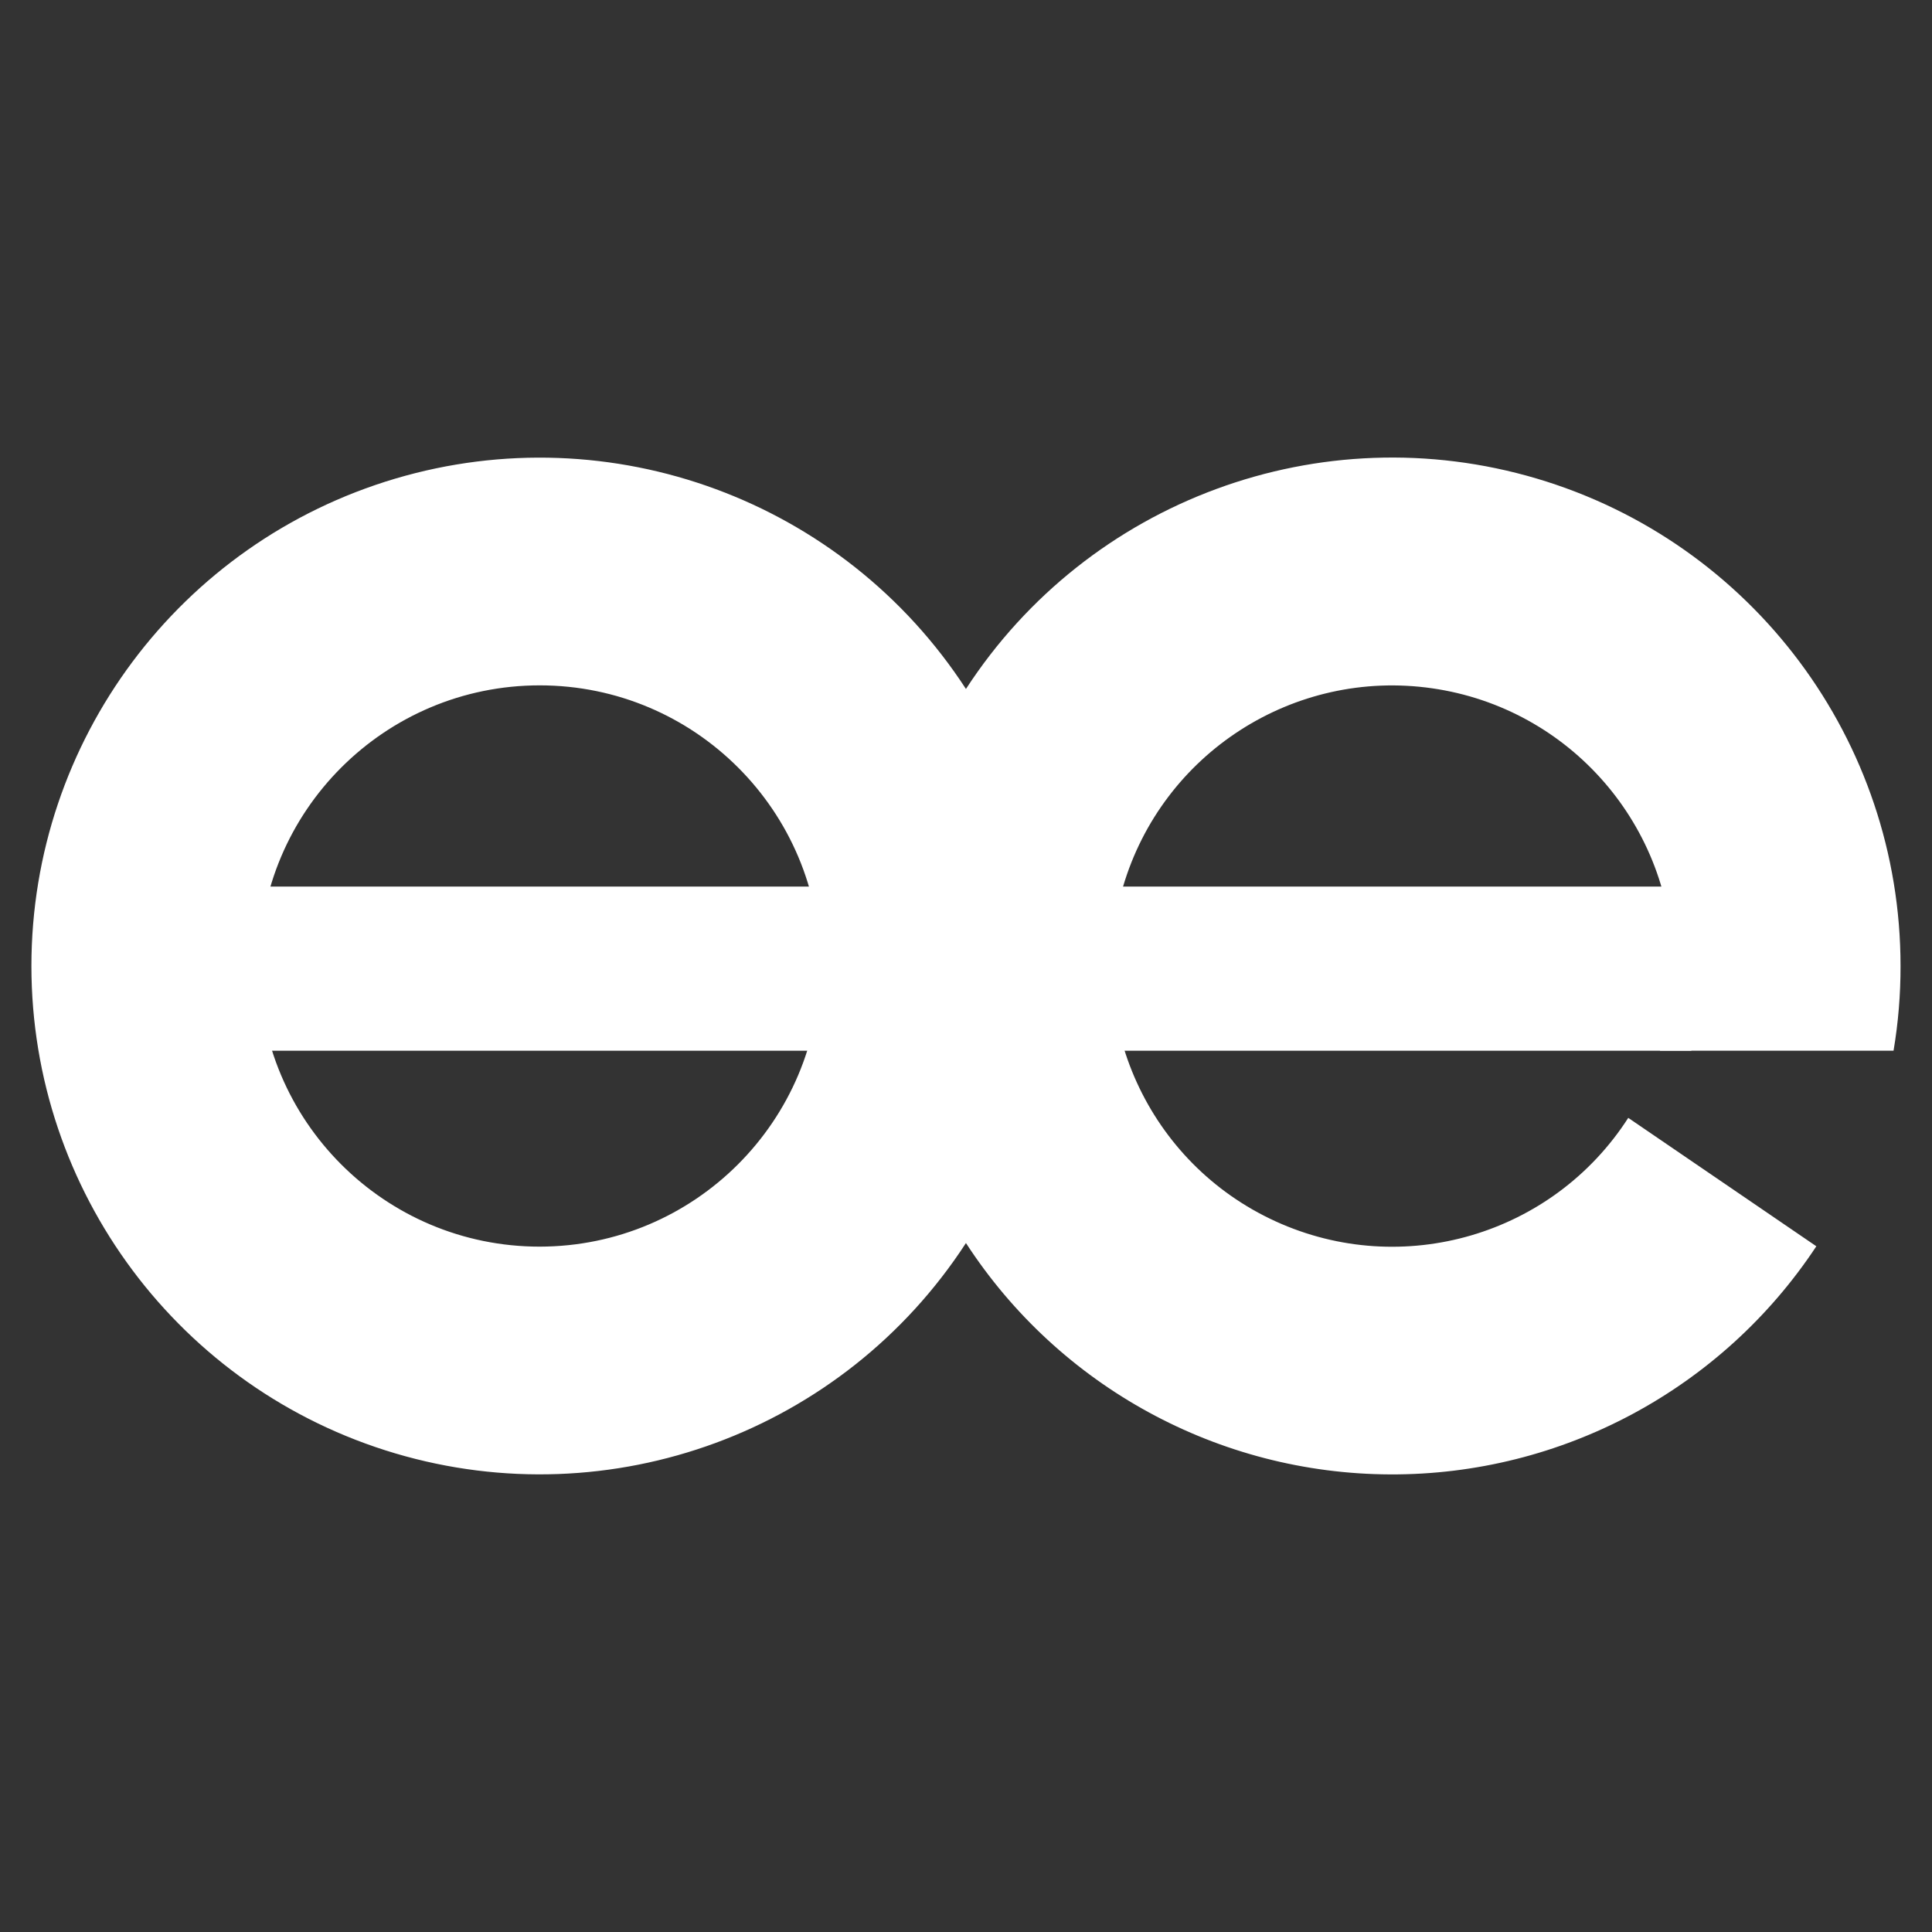
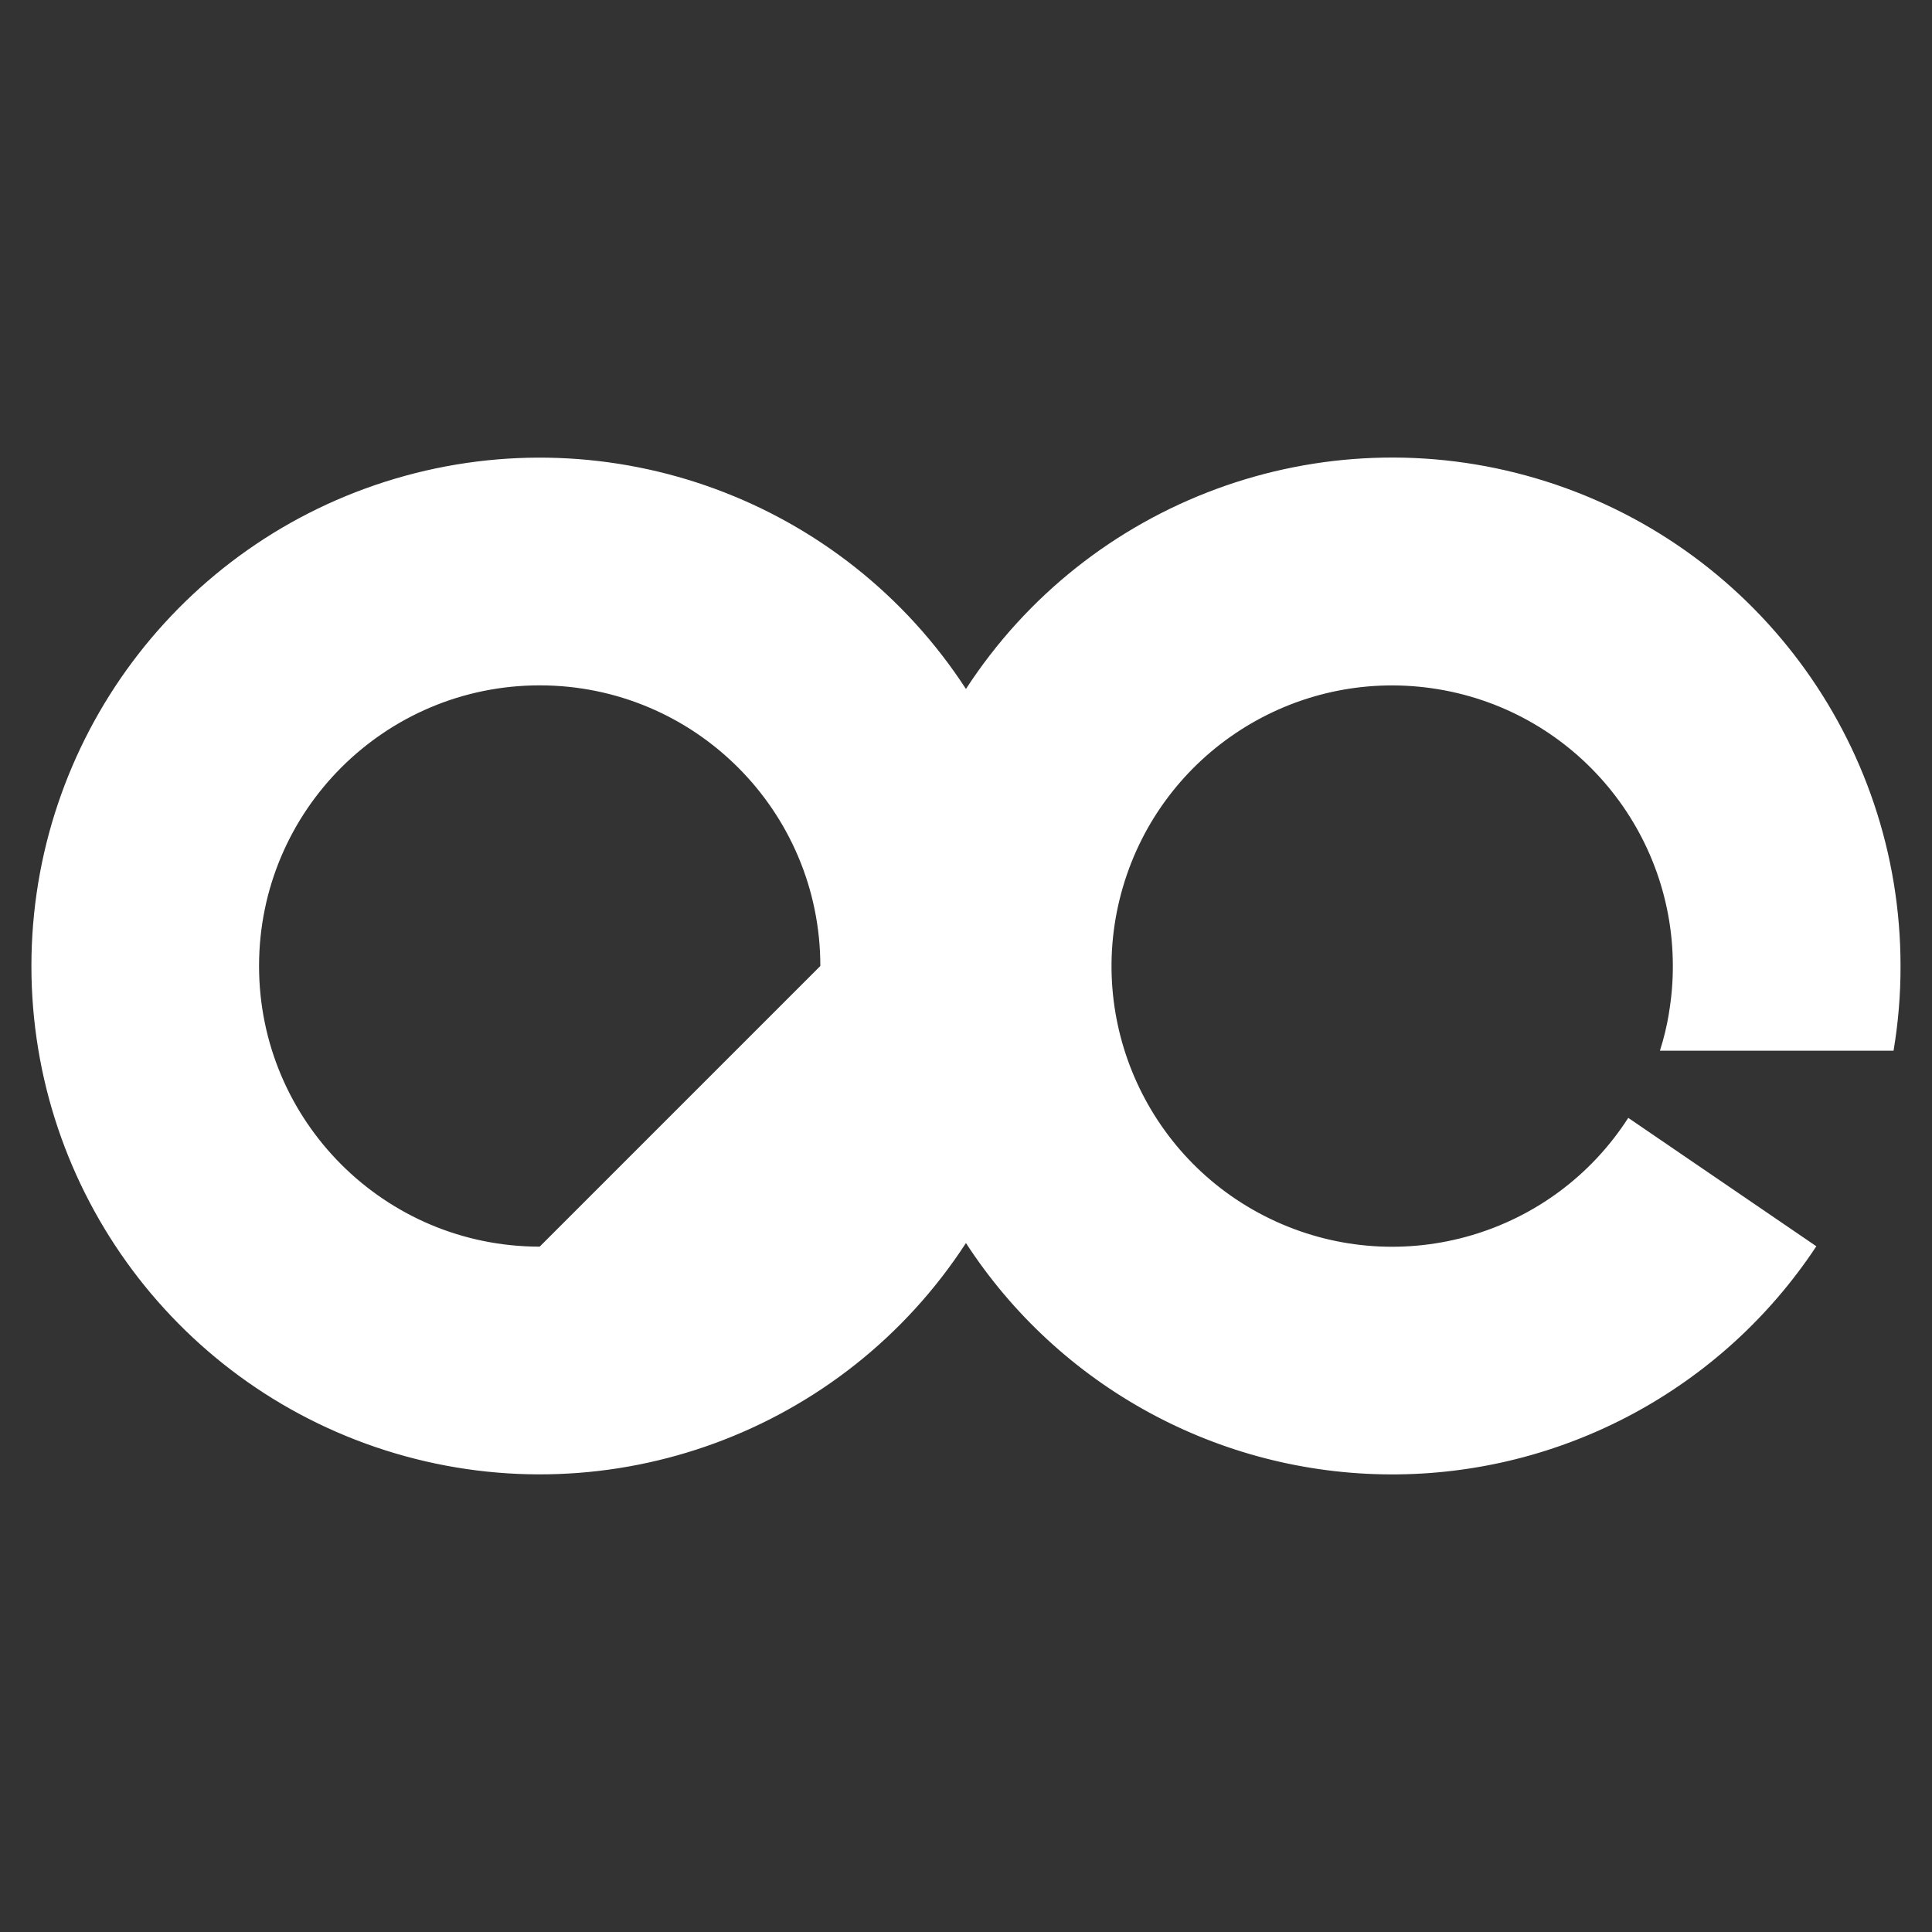
<svg xmlns="http://www.w3.org/2000/svg" version="1.1" width="1080" height="1080" viewBox="0 0 1080 1080" xml:space="preserve">
  <rect x="0" y="0" width="1080" height="1080" fill="#333333" stroke="none" />
  <g transform="matrix(2.96 0 0 2.96 540 540)">
    <g style="" vector-effect="non-scaling-stroke">
      <g transform="matrix(1 0 0 1 0 0)" id="ceeb-char-ee">
-         <path style="stroke: none; stroke-width: 1; stroke-dasharray: none; stroke-linecap: butt; stroke-dashoffset: 0; stroke-linejoin: miter; stroke-miterlimit: 4; fill: white; fill-rule: nonzero; opacity: 1;" vector-effect="non-scaling-stroke" transform=" translate(-569.51, -431)" d="M 702.26 439.85 L 702.26 439.95 C 701.865 442.338 701.297 444.694 700.56 447 L 744.68 447 C 745.571 441.714 746.013 436.361 746 431 C 746.007 388.483 718.047 351.027 677.284 338.943 C 636.521 326.86 592.665 343.028 569.5 378.68 C 546.332 343.038 502.482 326.877 461.725 338.959 C 420.968 351.042 393.01 388.49 393.01 431 C 393.01 473.51 420.968 510.958 461.725 523.041 C 502.482 535.123 546.332 518.962 569.5 483.32 C 587.137 510.464 617.265 526.892 649.635 527.015 C 682.005 527.138 712.258 510.939 730.1 483.93 L 694.58 459.68 C 680.327 481.848 651.951 490.175 627.979 479.224 C 604.007 468.274 591.722 441.374 599.146 416.086 C 606.57 390.799 631.447 374.808 657.534 378.554 C 683.621 382.3 702.992 404.645 703 431 C 703.007 433.932 702.766 436.859 702.28 439.75 Z M 489 484 C 459.729 484 436 460.271 436 431 C 436 401.729 459.729 378 489 378 C 518.271 378 542 401.729 542 431 C 541.961 460.255 518.255 483.961 489 484 Z" stroke-linecap="round" />
+         <path style="stroke: none; stroke-width: 1; stroke-dasharray: none; stroke-linecap: butt; stroke-dashoffset: 0; stroke-linejoin: miter; stroke-miterlimit: 4; fill: white; fill-rule: nonzero; opacity: 1;" vector-effect="non-scaling-stroke" transform=" translate(-569.51, -431)" d="M 702.26 439.85 L 702.26 439.95 C 701.865 442.338 701.297 444.694 700.56 447 L 744.68 447 C 745.571 441.714 746.013 436.361 746 431 C 746.007 388.483 718.047 351.027 677.284 338.943 C 636.521 326.86 592.665 343.028 569.5 378.68 C 546.332 343.038 502.482 326.877 461.725 338.959 C 420.968 351.042 393.01 388.49 393.01 431 C 393.01 473.51 420.968 510.958 461.725 523.041 C 502.482 535.123 546.332 518.962 569.5 483.32 C 587.137 510.464 617.265 526.892 649.635 527.015 C 682.005 527.138 712.258 510.939 730.1 483.93 L 694.58 459.68 C 680.327 481.848 651.951 490.175 627.979 479.224 C 604.007 468.274 591.722 441.374 599.146 416.086 C 606.57 390.799 631.447 374.808 657.534 378.554 C 683.621 382.3 702.992 404.645 703 431 C 703.007 433.932 702.766 436.859 702.28 439.75 Z M 489 484 C 459.729 484 436 460.271 436 431 C 436 401.729 459.729 378 489 378 C 518.271 378 542 401.729 542 431 Z" stroke-linecap="round" />
      </g>
      <g transform="matrix(1 0 0 1 -6.01 0.5)" id="ceeb-char-line">
-         <rect style="stroke: none; stroke-width: 1; stroke-dasharray: none; stroke-linecap: butt; stroke-dashoffset: 0; stroke-linejoin: miter; stroke-miterlimit: 4; fill: white; fill-rule: nonzero; opacity: 1;" vector-effect="non-scaling-stroke" x="-143" y="-15.5" rx="0" ry="0" width="286" height="31" />
-       </g>
+         </g>
    </g>
  </g>
</svg>